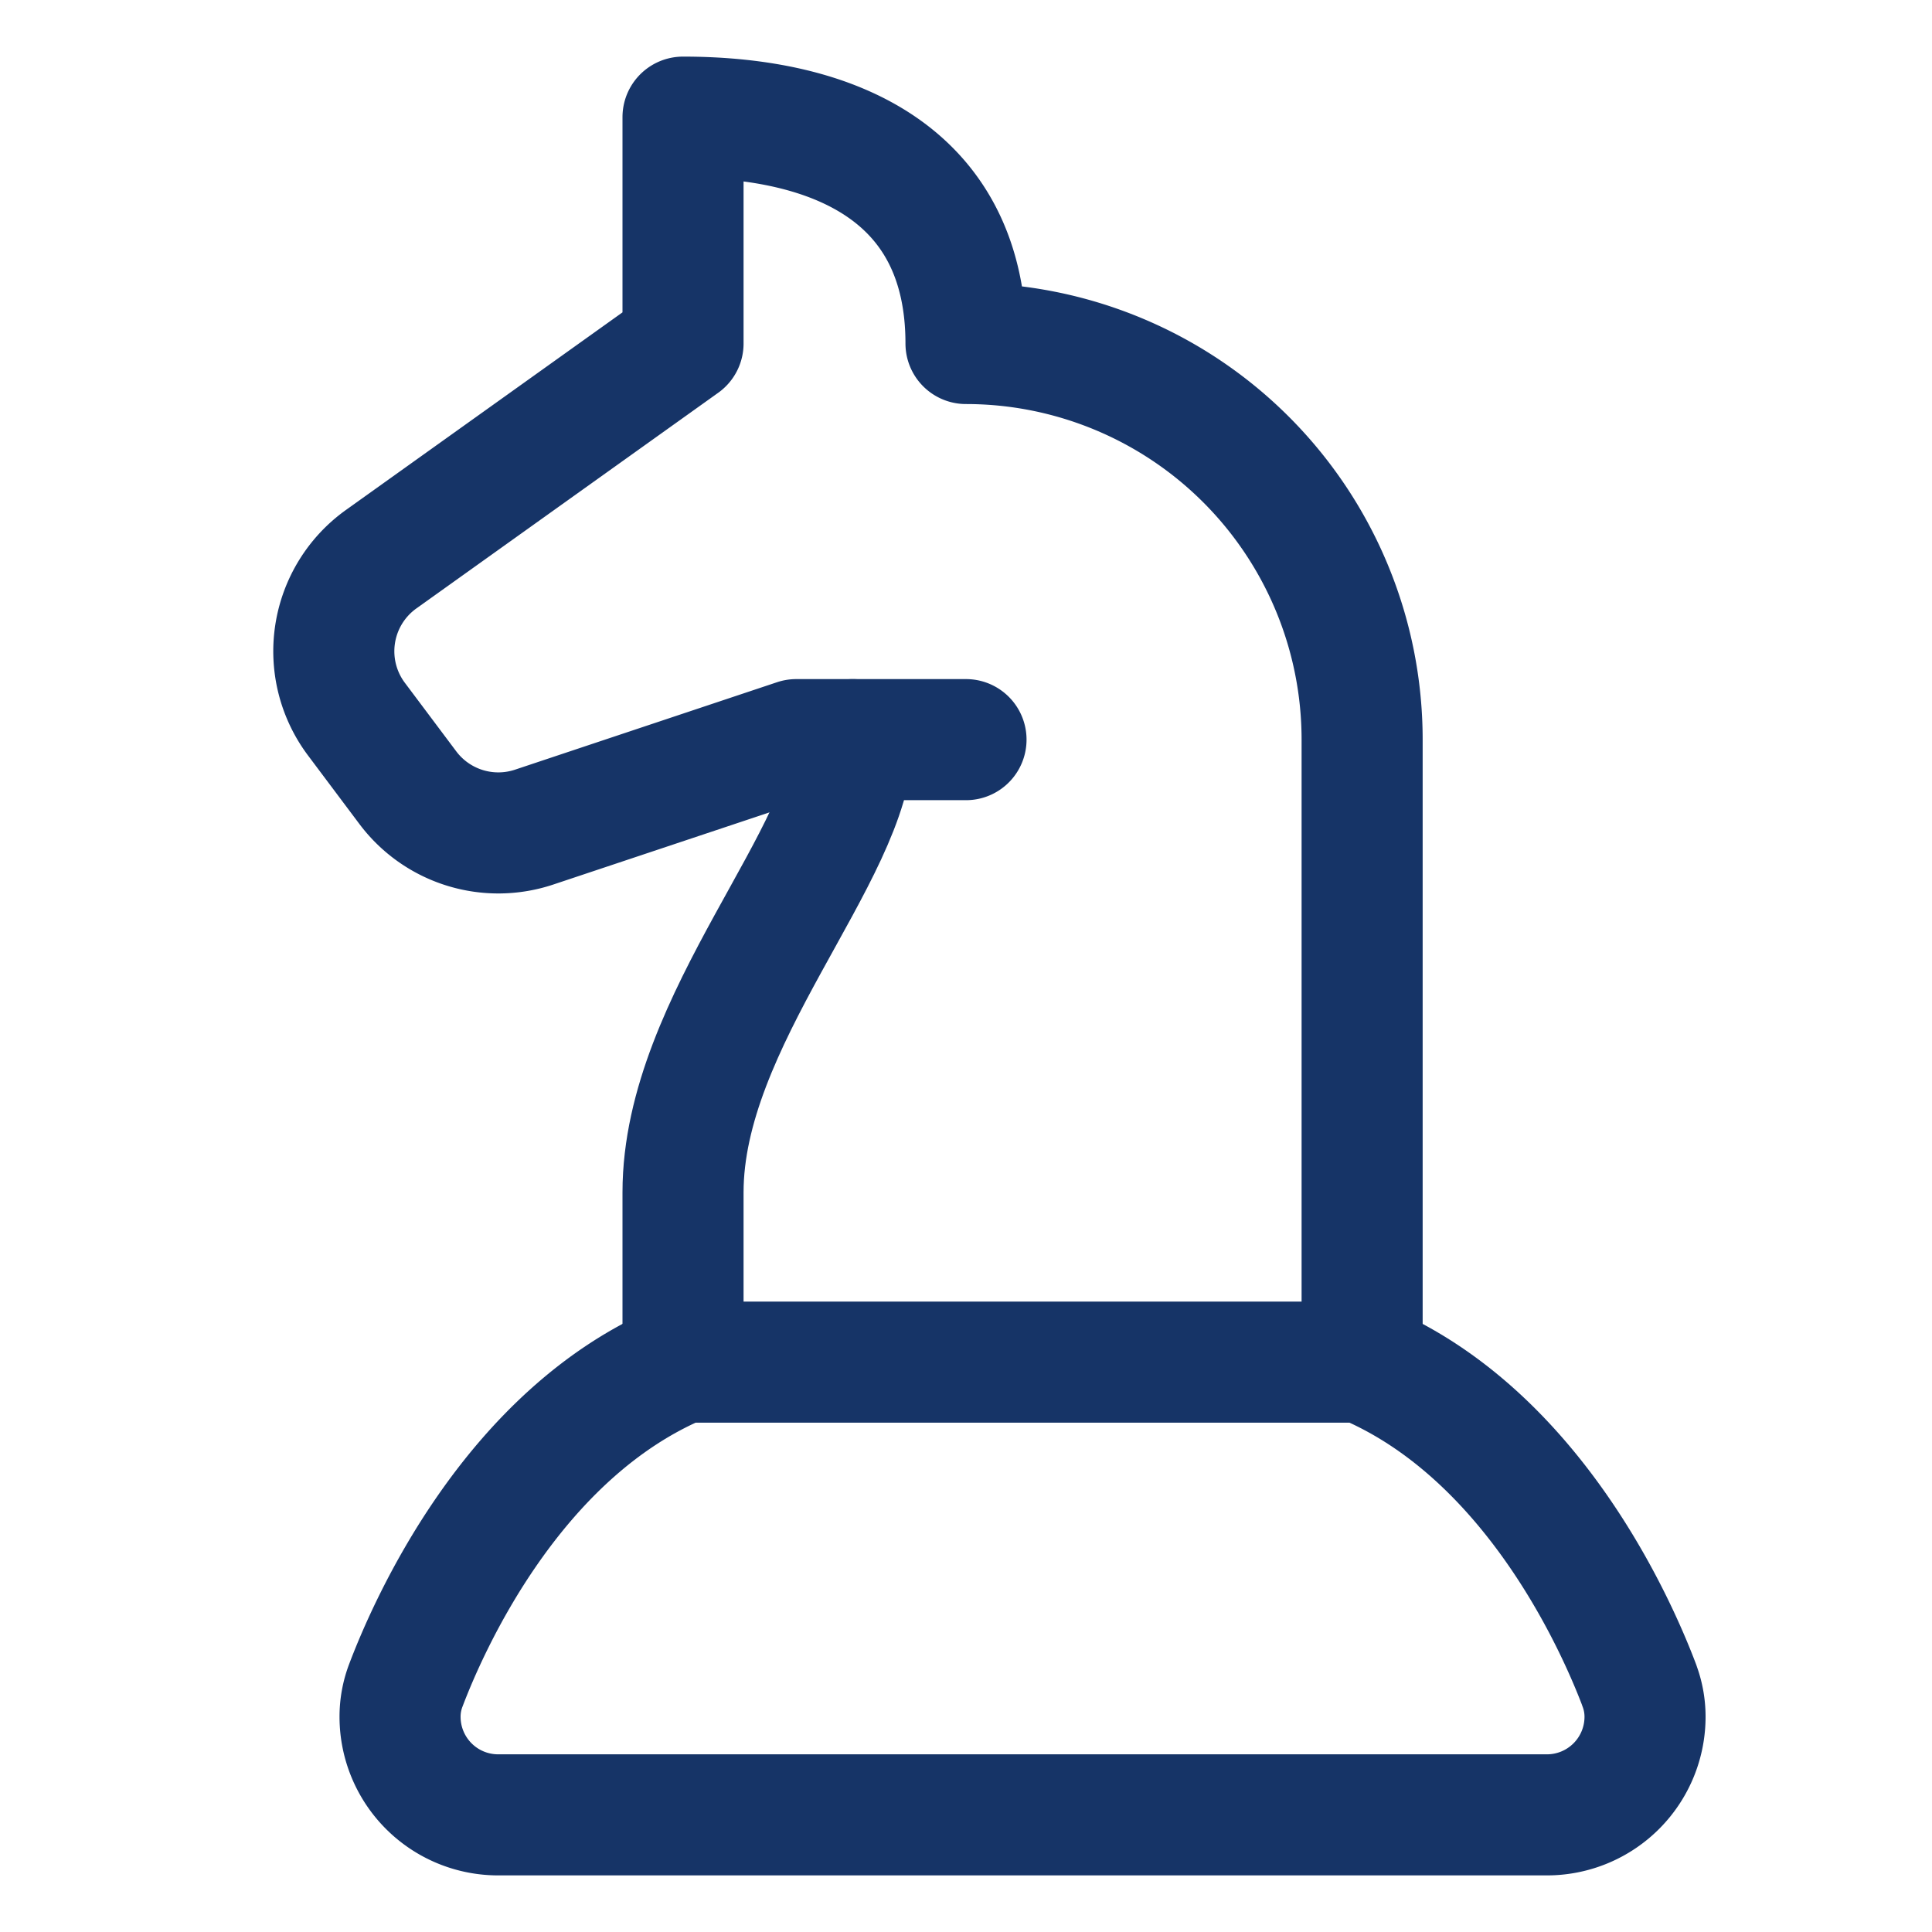
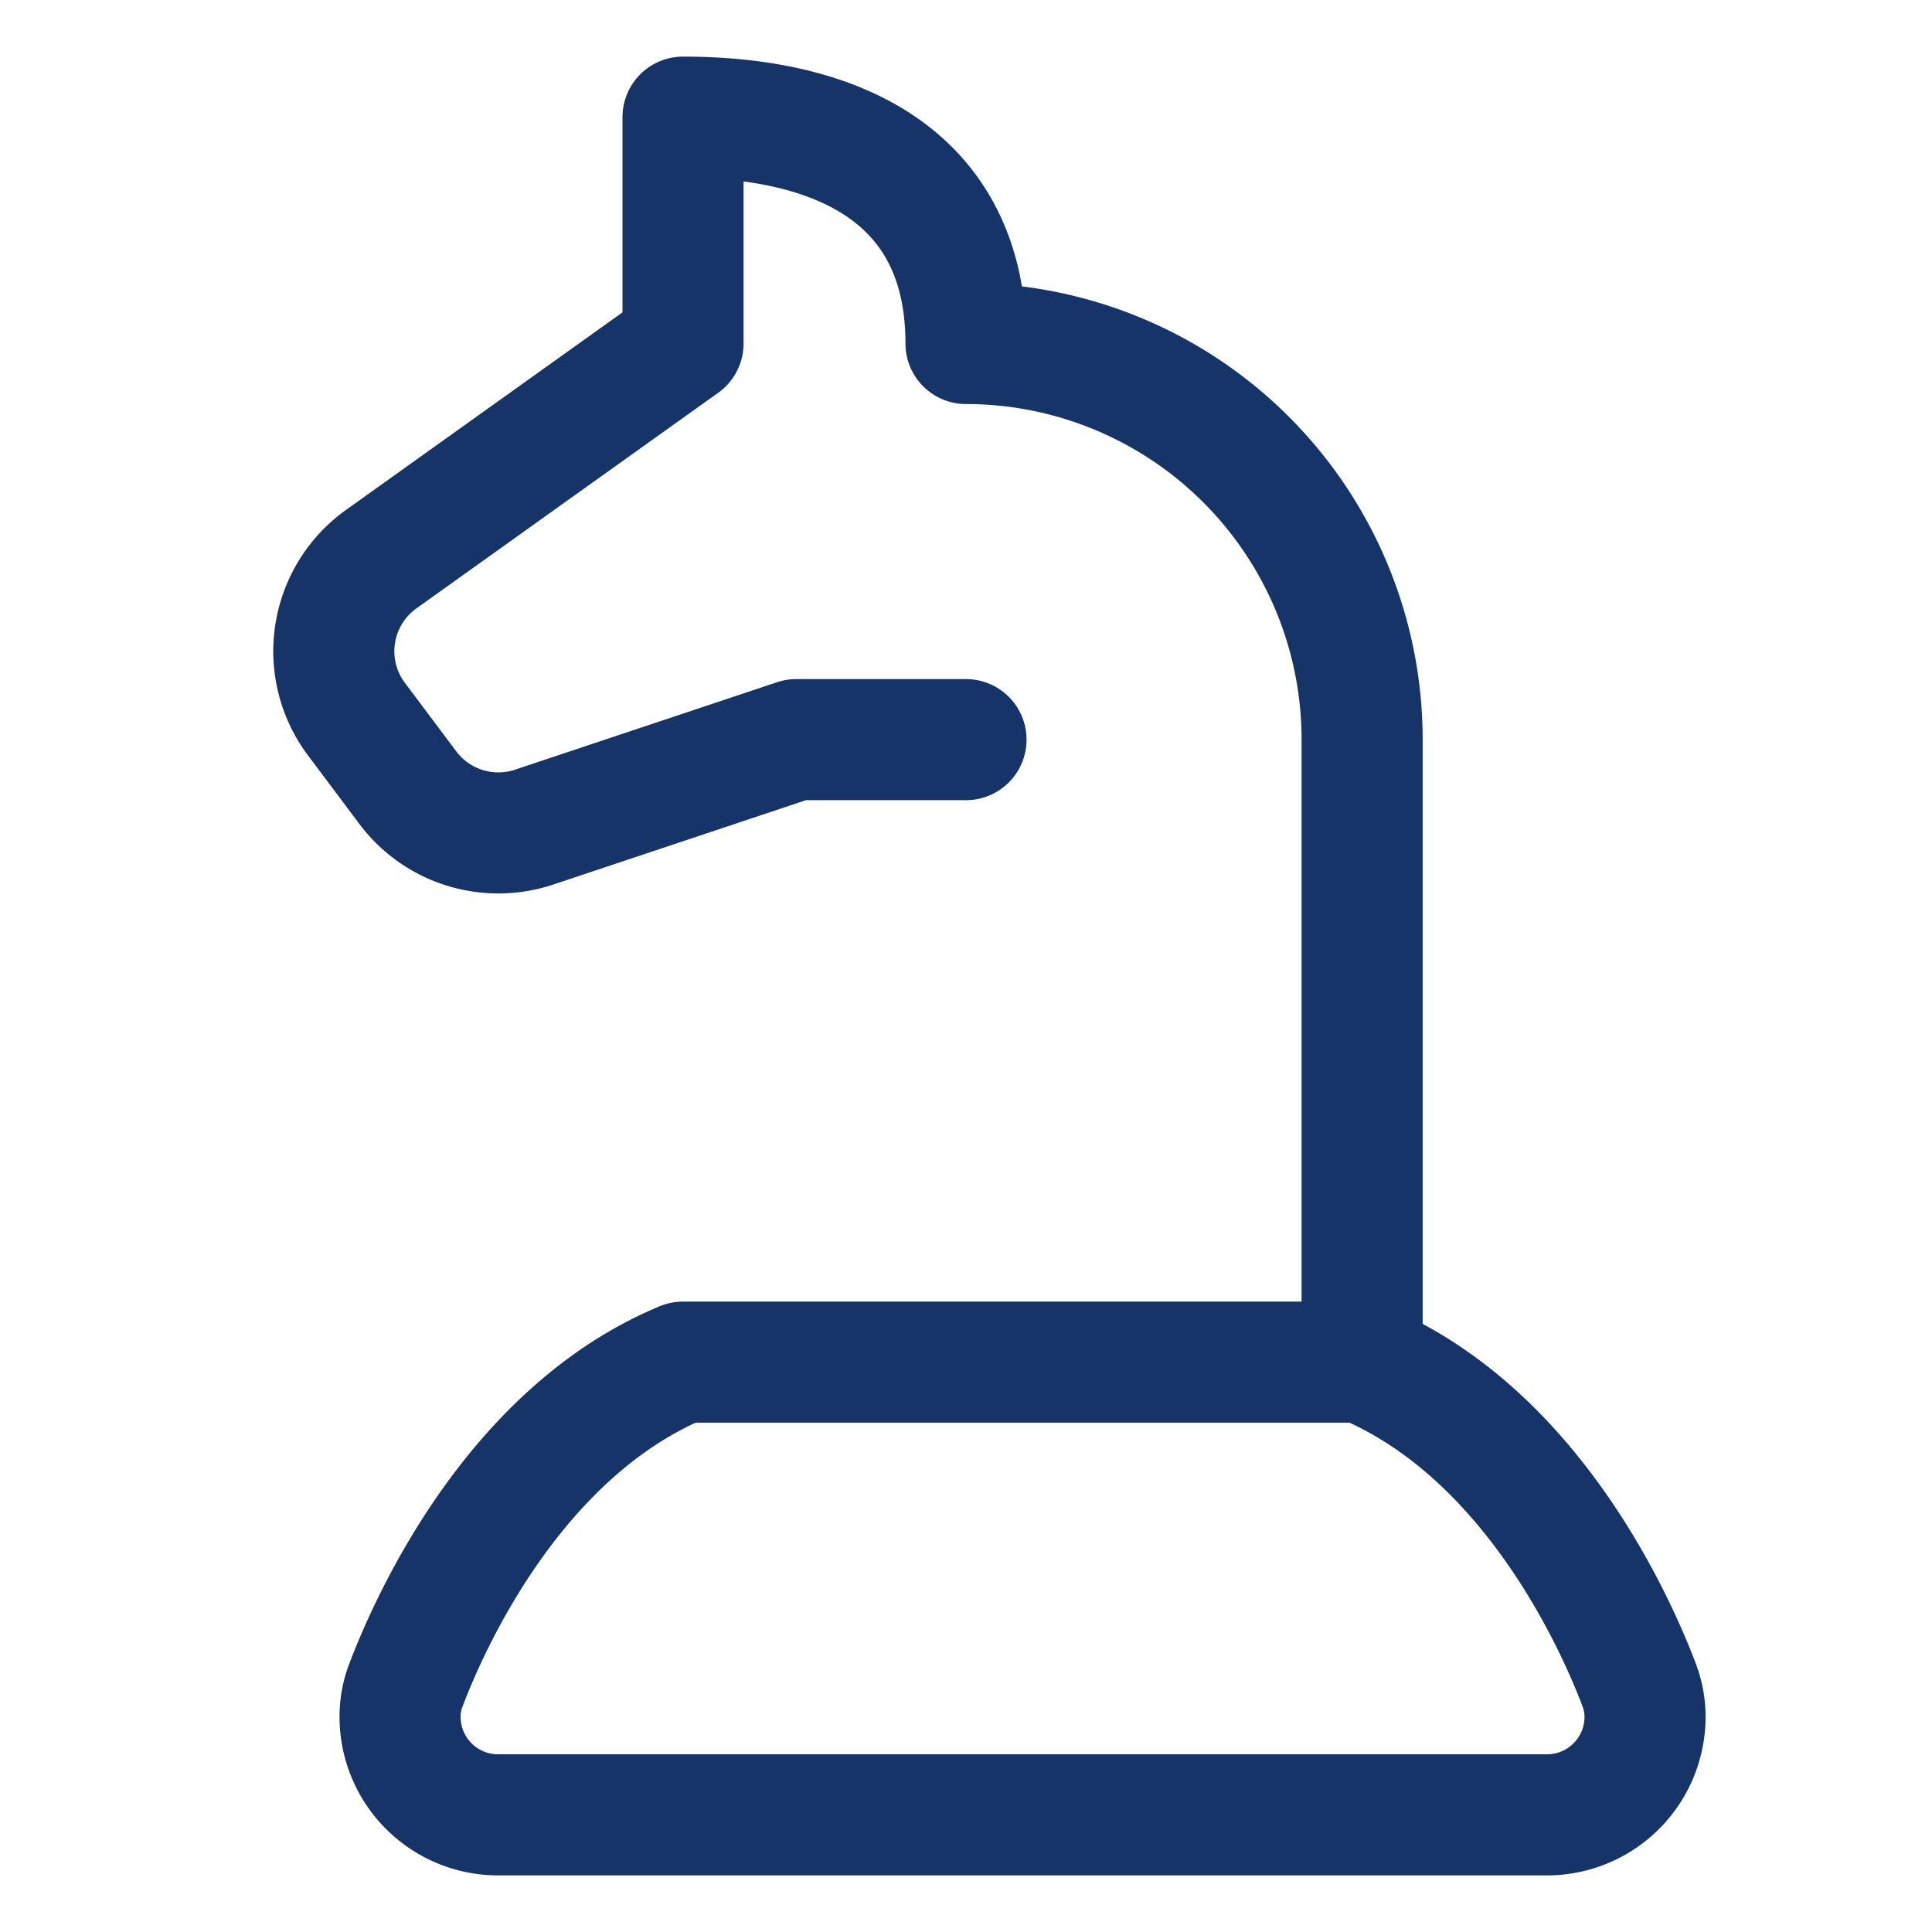
<svg xmlns="http://www.w3.org/2000/svg" viewBox="-0.94 -0.94 30 30" id="Chess-Knight--Streamline-Ultimate" height="30" width="30">
  <desc>Chess Knight Streamline Icon: https://streamlinehq.com</desc>
-   <path d="M9.666 20.211V17.575c0 -2.68 2.636 -5.272 2.636 -7.03" fill="none" stroke="#163467" stroke-linecap="round" stroke-linejoin="round" stroke-width="1.88" />
  <path d="M20.211 20.211V10.545A6.152 6.152 0 0 0 14.06 4.394h0c0 -2.636 -2.05 -3.515 -4.394 -3.515v3.515l-4.687 3.349a1.757 1.757 0 0 0 -0.384 2.484l0.797 1.063a1.757 1.757 0 0 0 1.963 0.613L11.424 10.545H14.06" fill="none" stroke="#163467" stroke-linecap="round" stroke-linejoin="round" stroke-width="1.88" />
  <path d="M24.515 25.229c-0.339 -0.896 -1.65 -3.918 -4.304 -5.018h-10.545c-2.654 1.1 -3.965 4.122 -4.304 5.018a1.363 1.363 0 0 0 -0.09 0.489 1.523 1.523 0 0 0 1.523 1.523h16.286a1.523 1.523 0 0 0 1.523 -1.523 1.363 1.363 0 0 0 -0.09 -0.489Z" fill="none" stroke="#163467" stroke-linecap="round" stroke-linejoin="round" stroke-width="1.88" />
</svg>